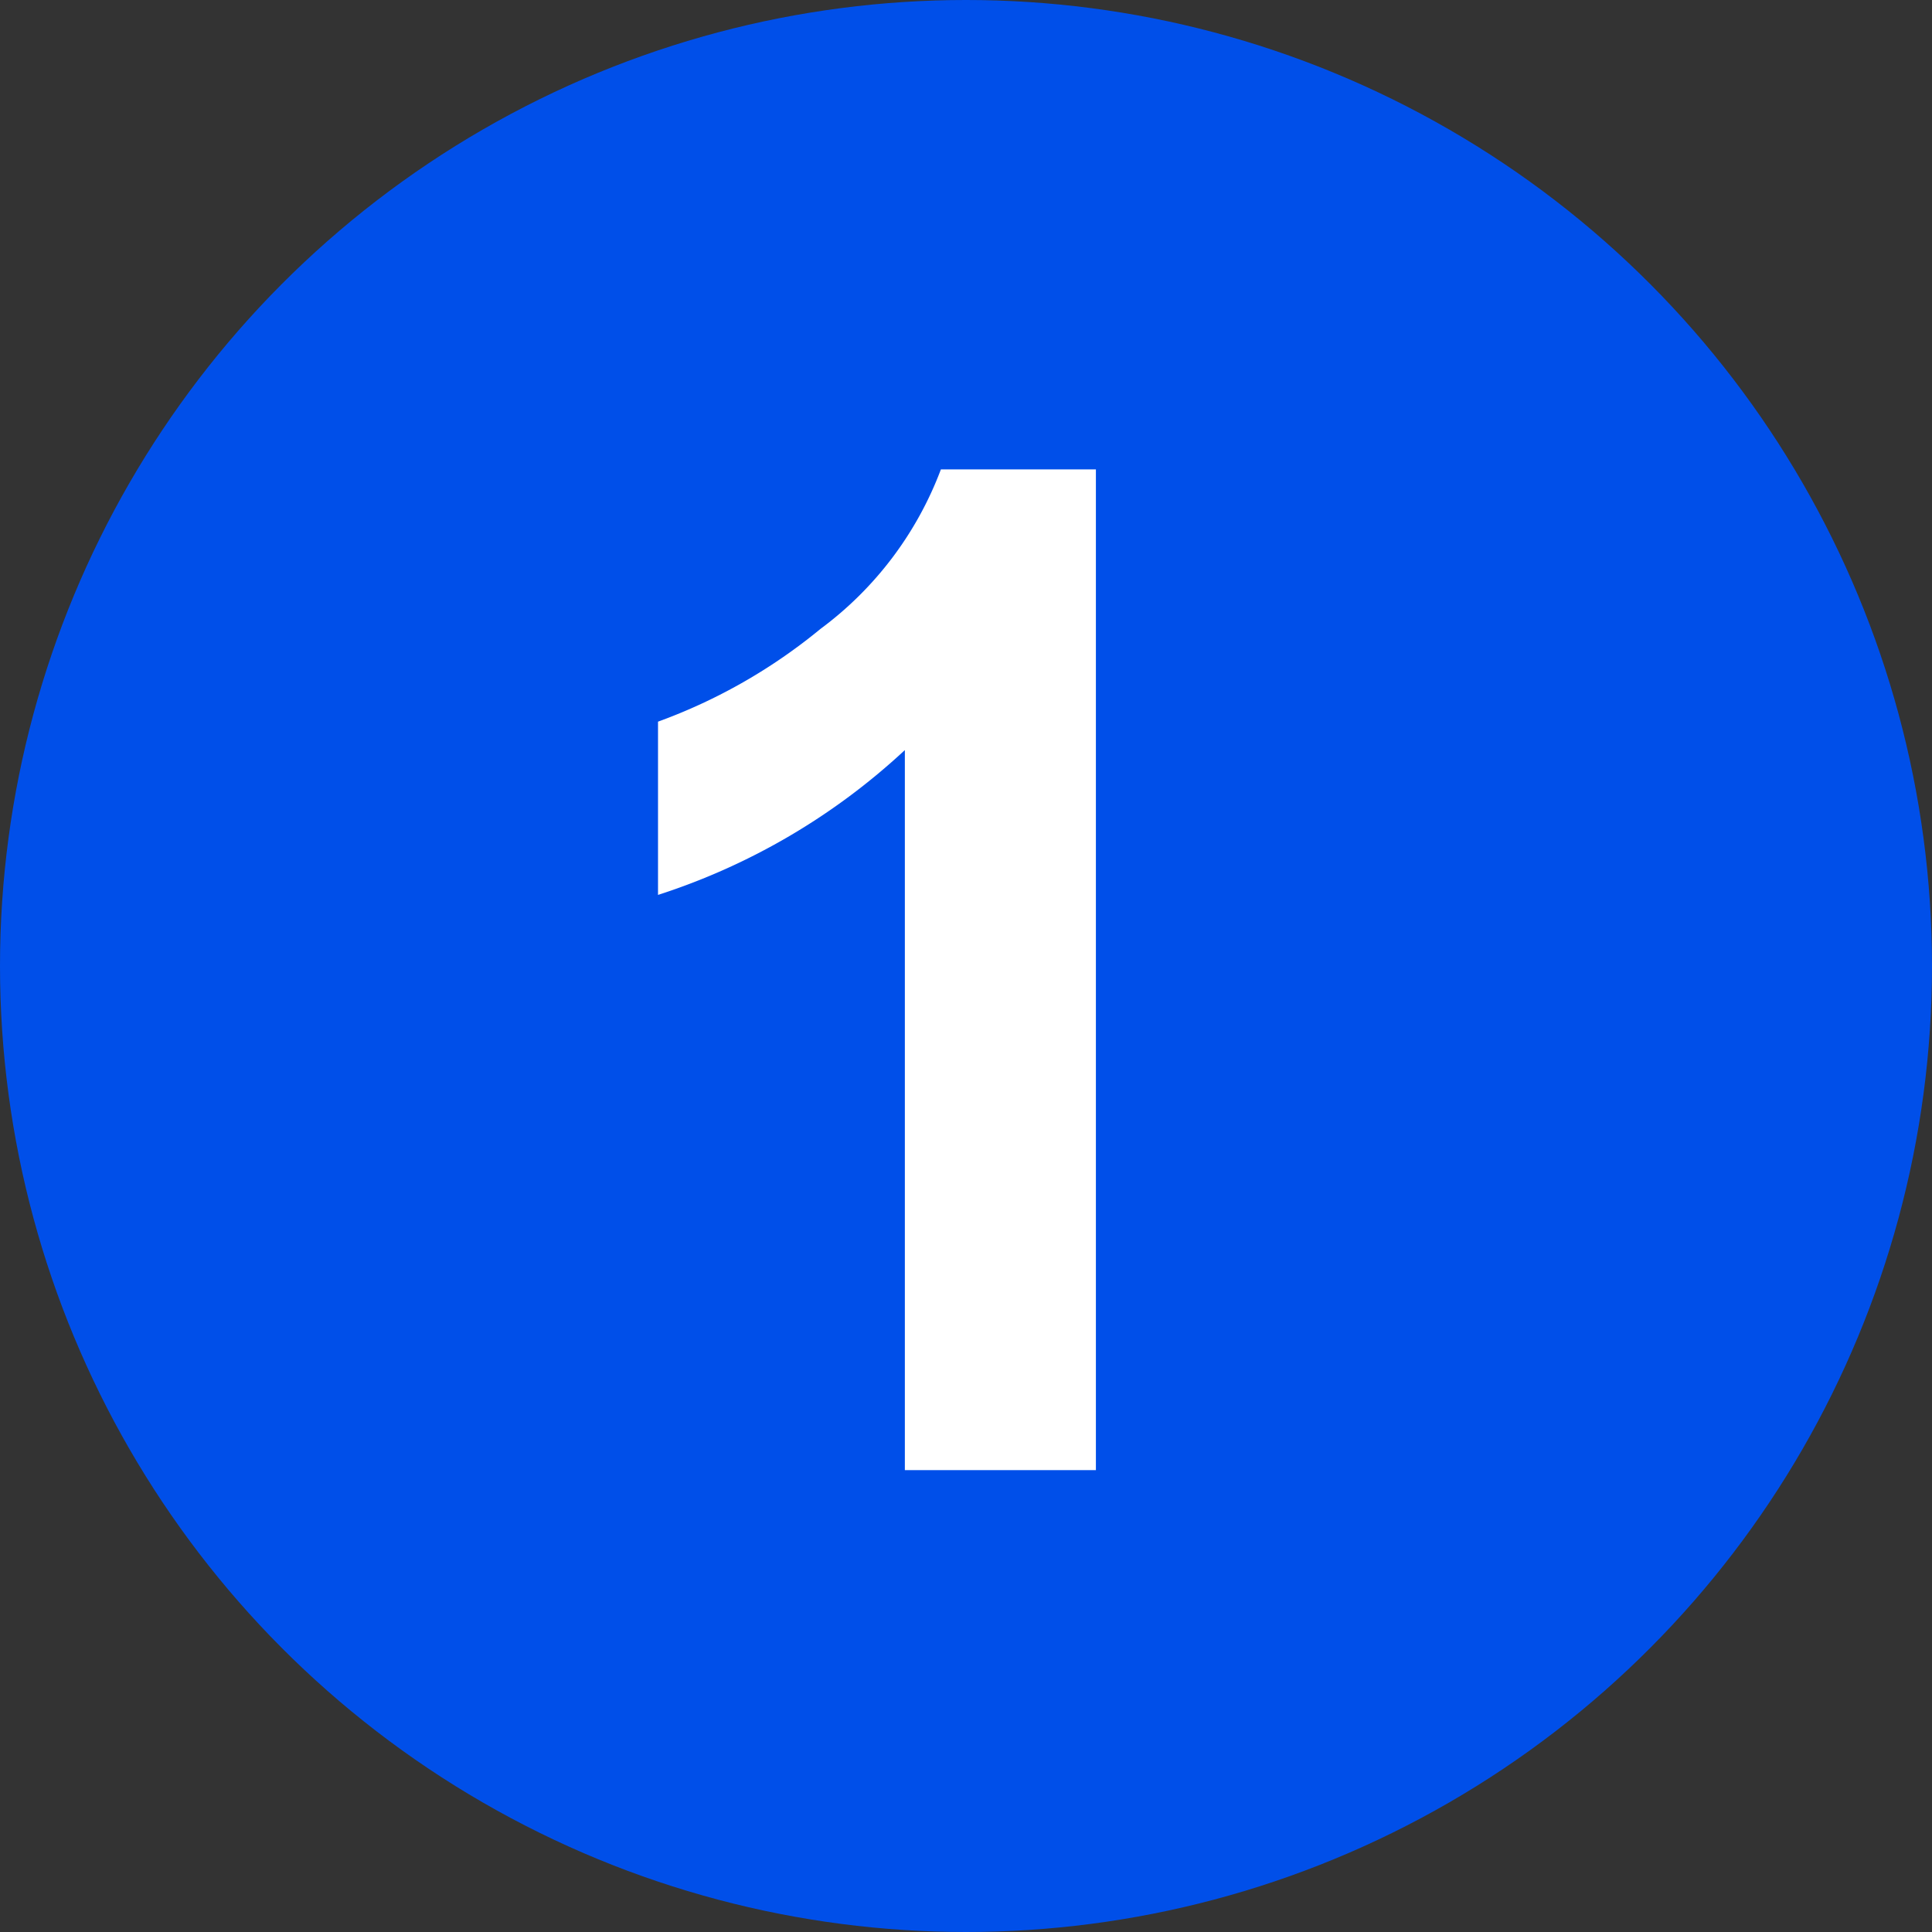
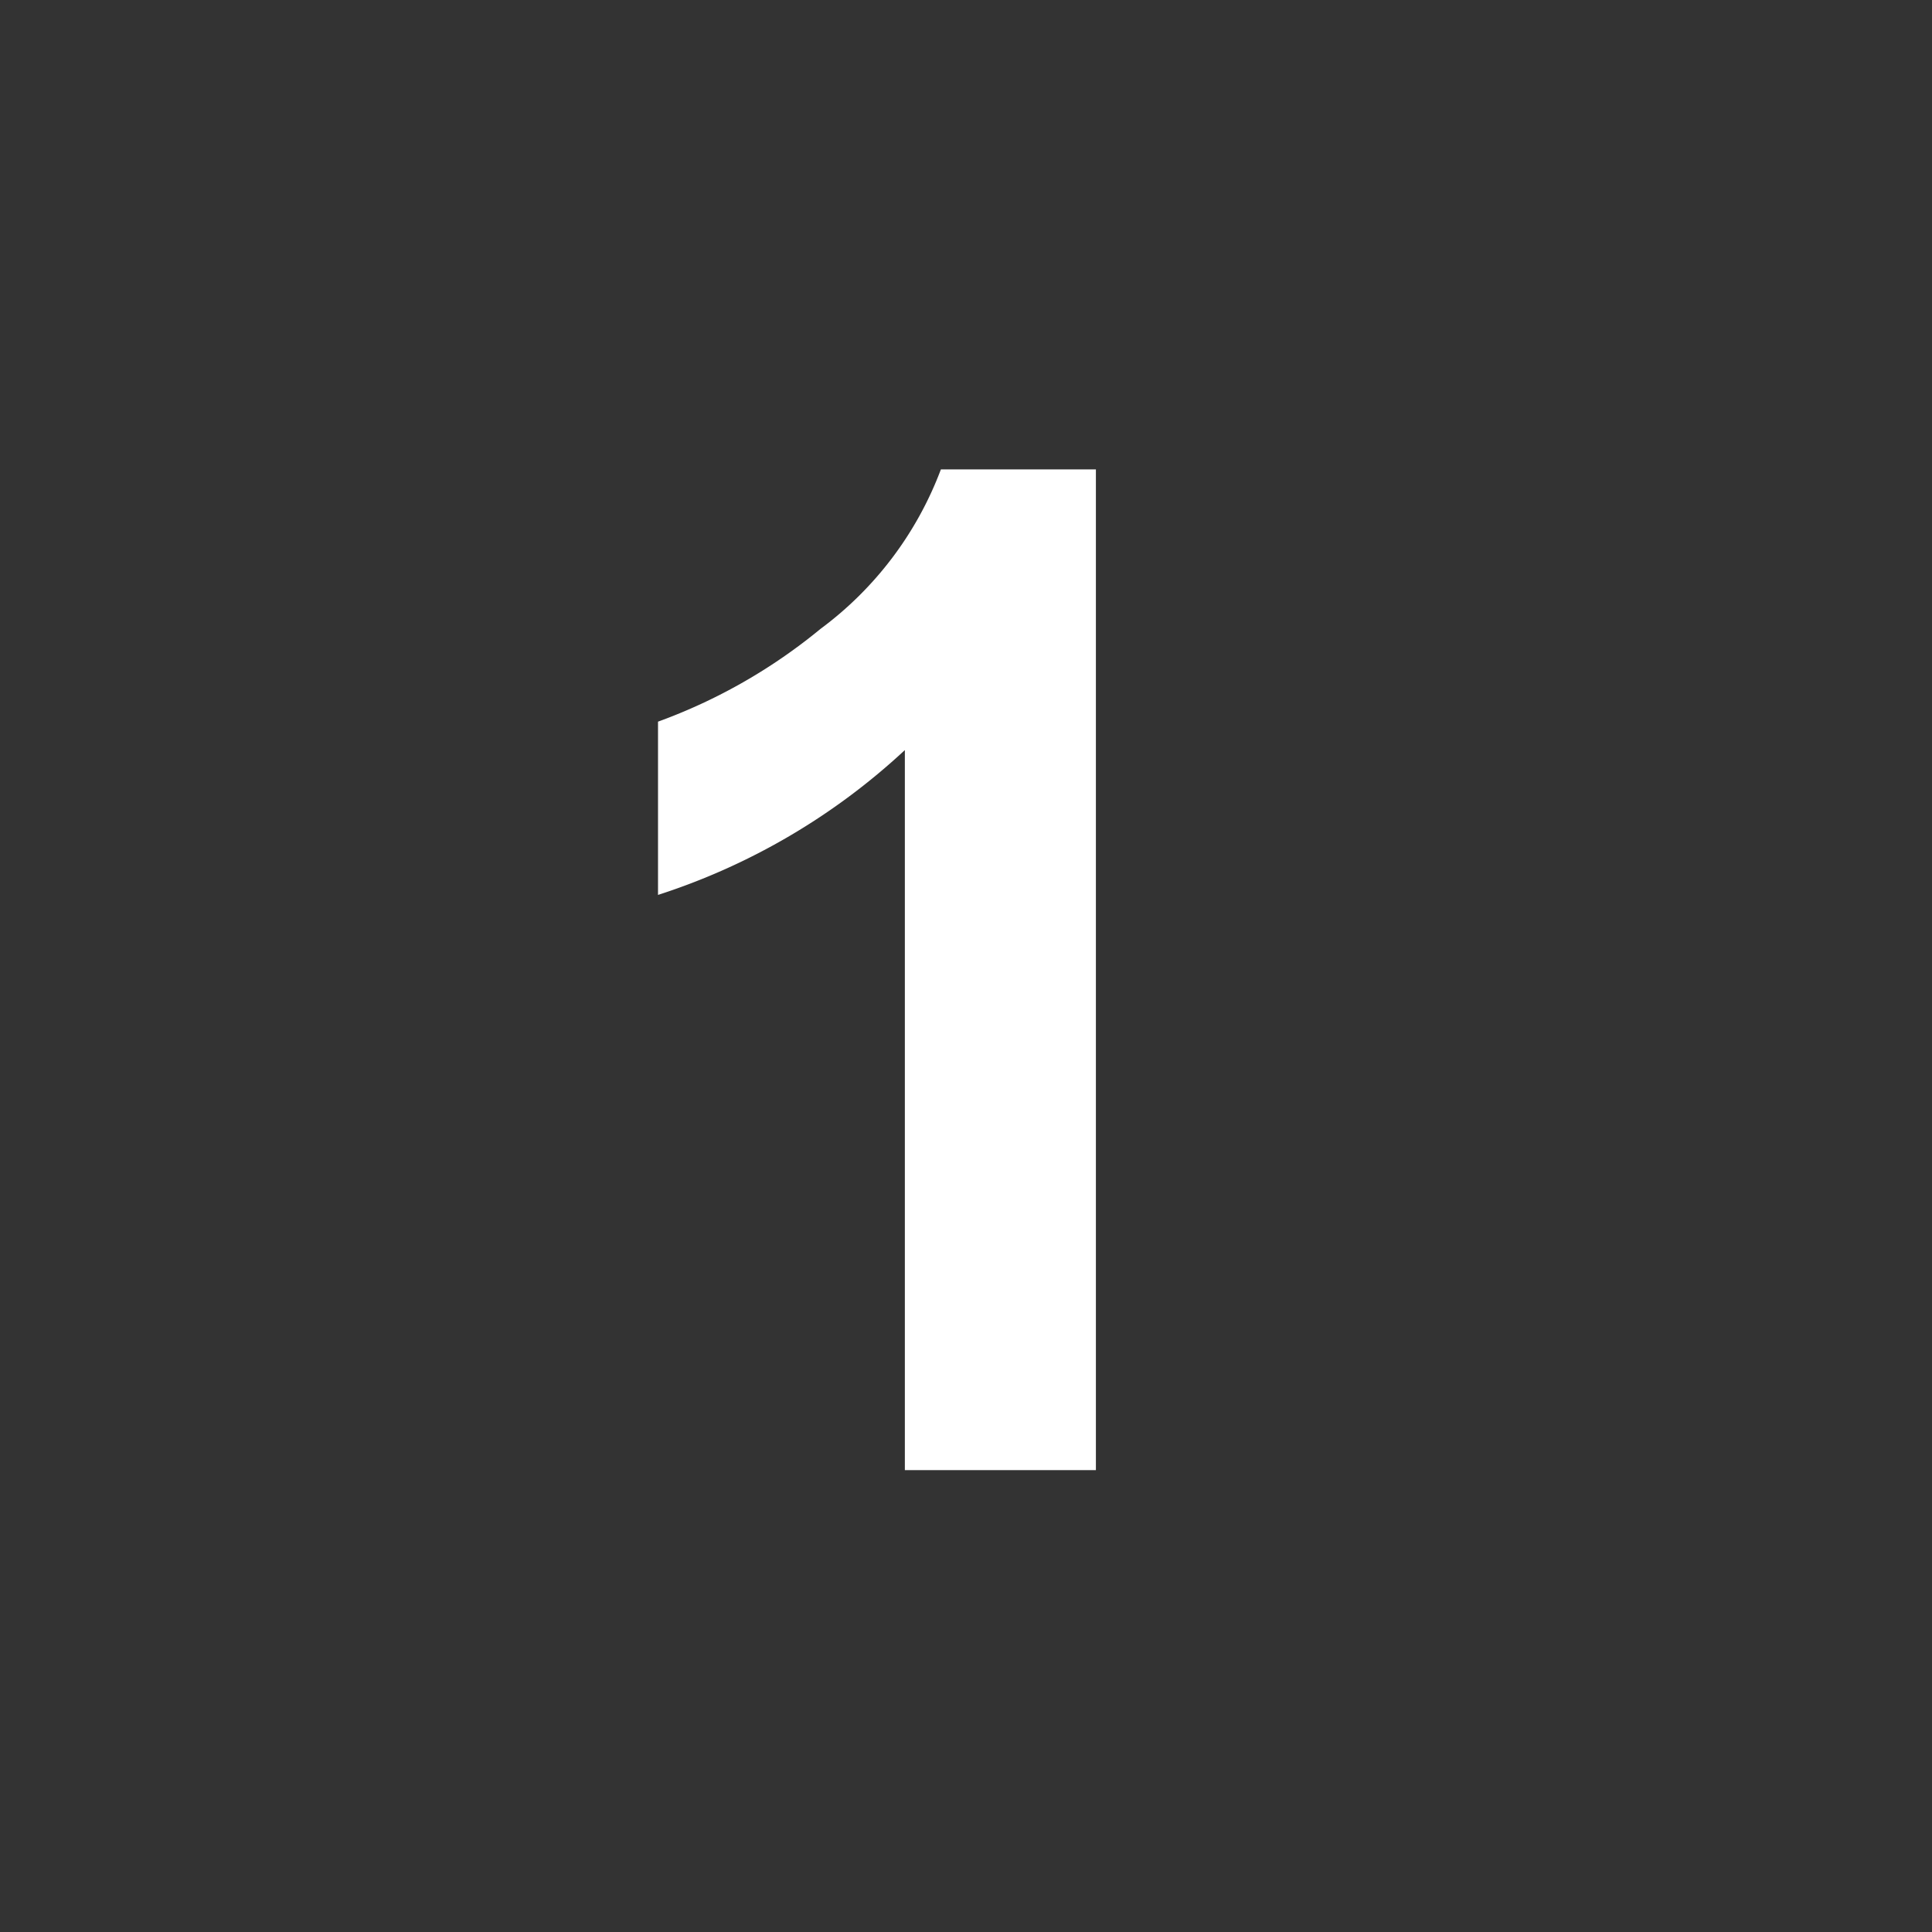
<svg xmlns="http://www.w3.org/2000/svg" viewBox="0 0 34 34">
  <rect x="0" y="0" width="34" height="34" fill="#333333" stroke="none" />
  <g id="レイヤー_2" data-name="レイヤー 2">
    <g id="編集モード">
-       <circle cx="17" cy="17" r="17" fill="#004fe9" />
      <path d="M19.286 25.872h-3.362V13.2a11.59 11.59 0 01-4.344 2.549V12.7a9.718 9.718 0 002.86-1.633 6.209 6.209 0 002.118-2.806h2.728z" fill="#fff" />
    </g>
  </g>
</svg>